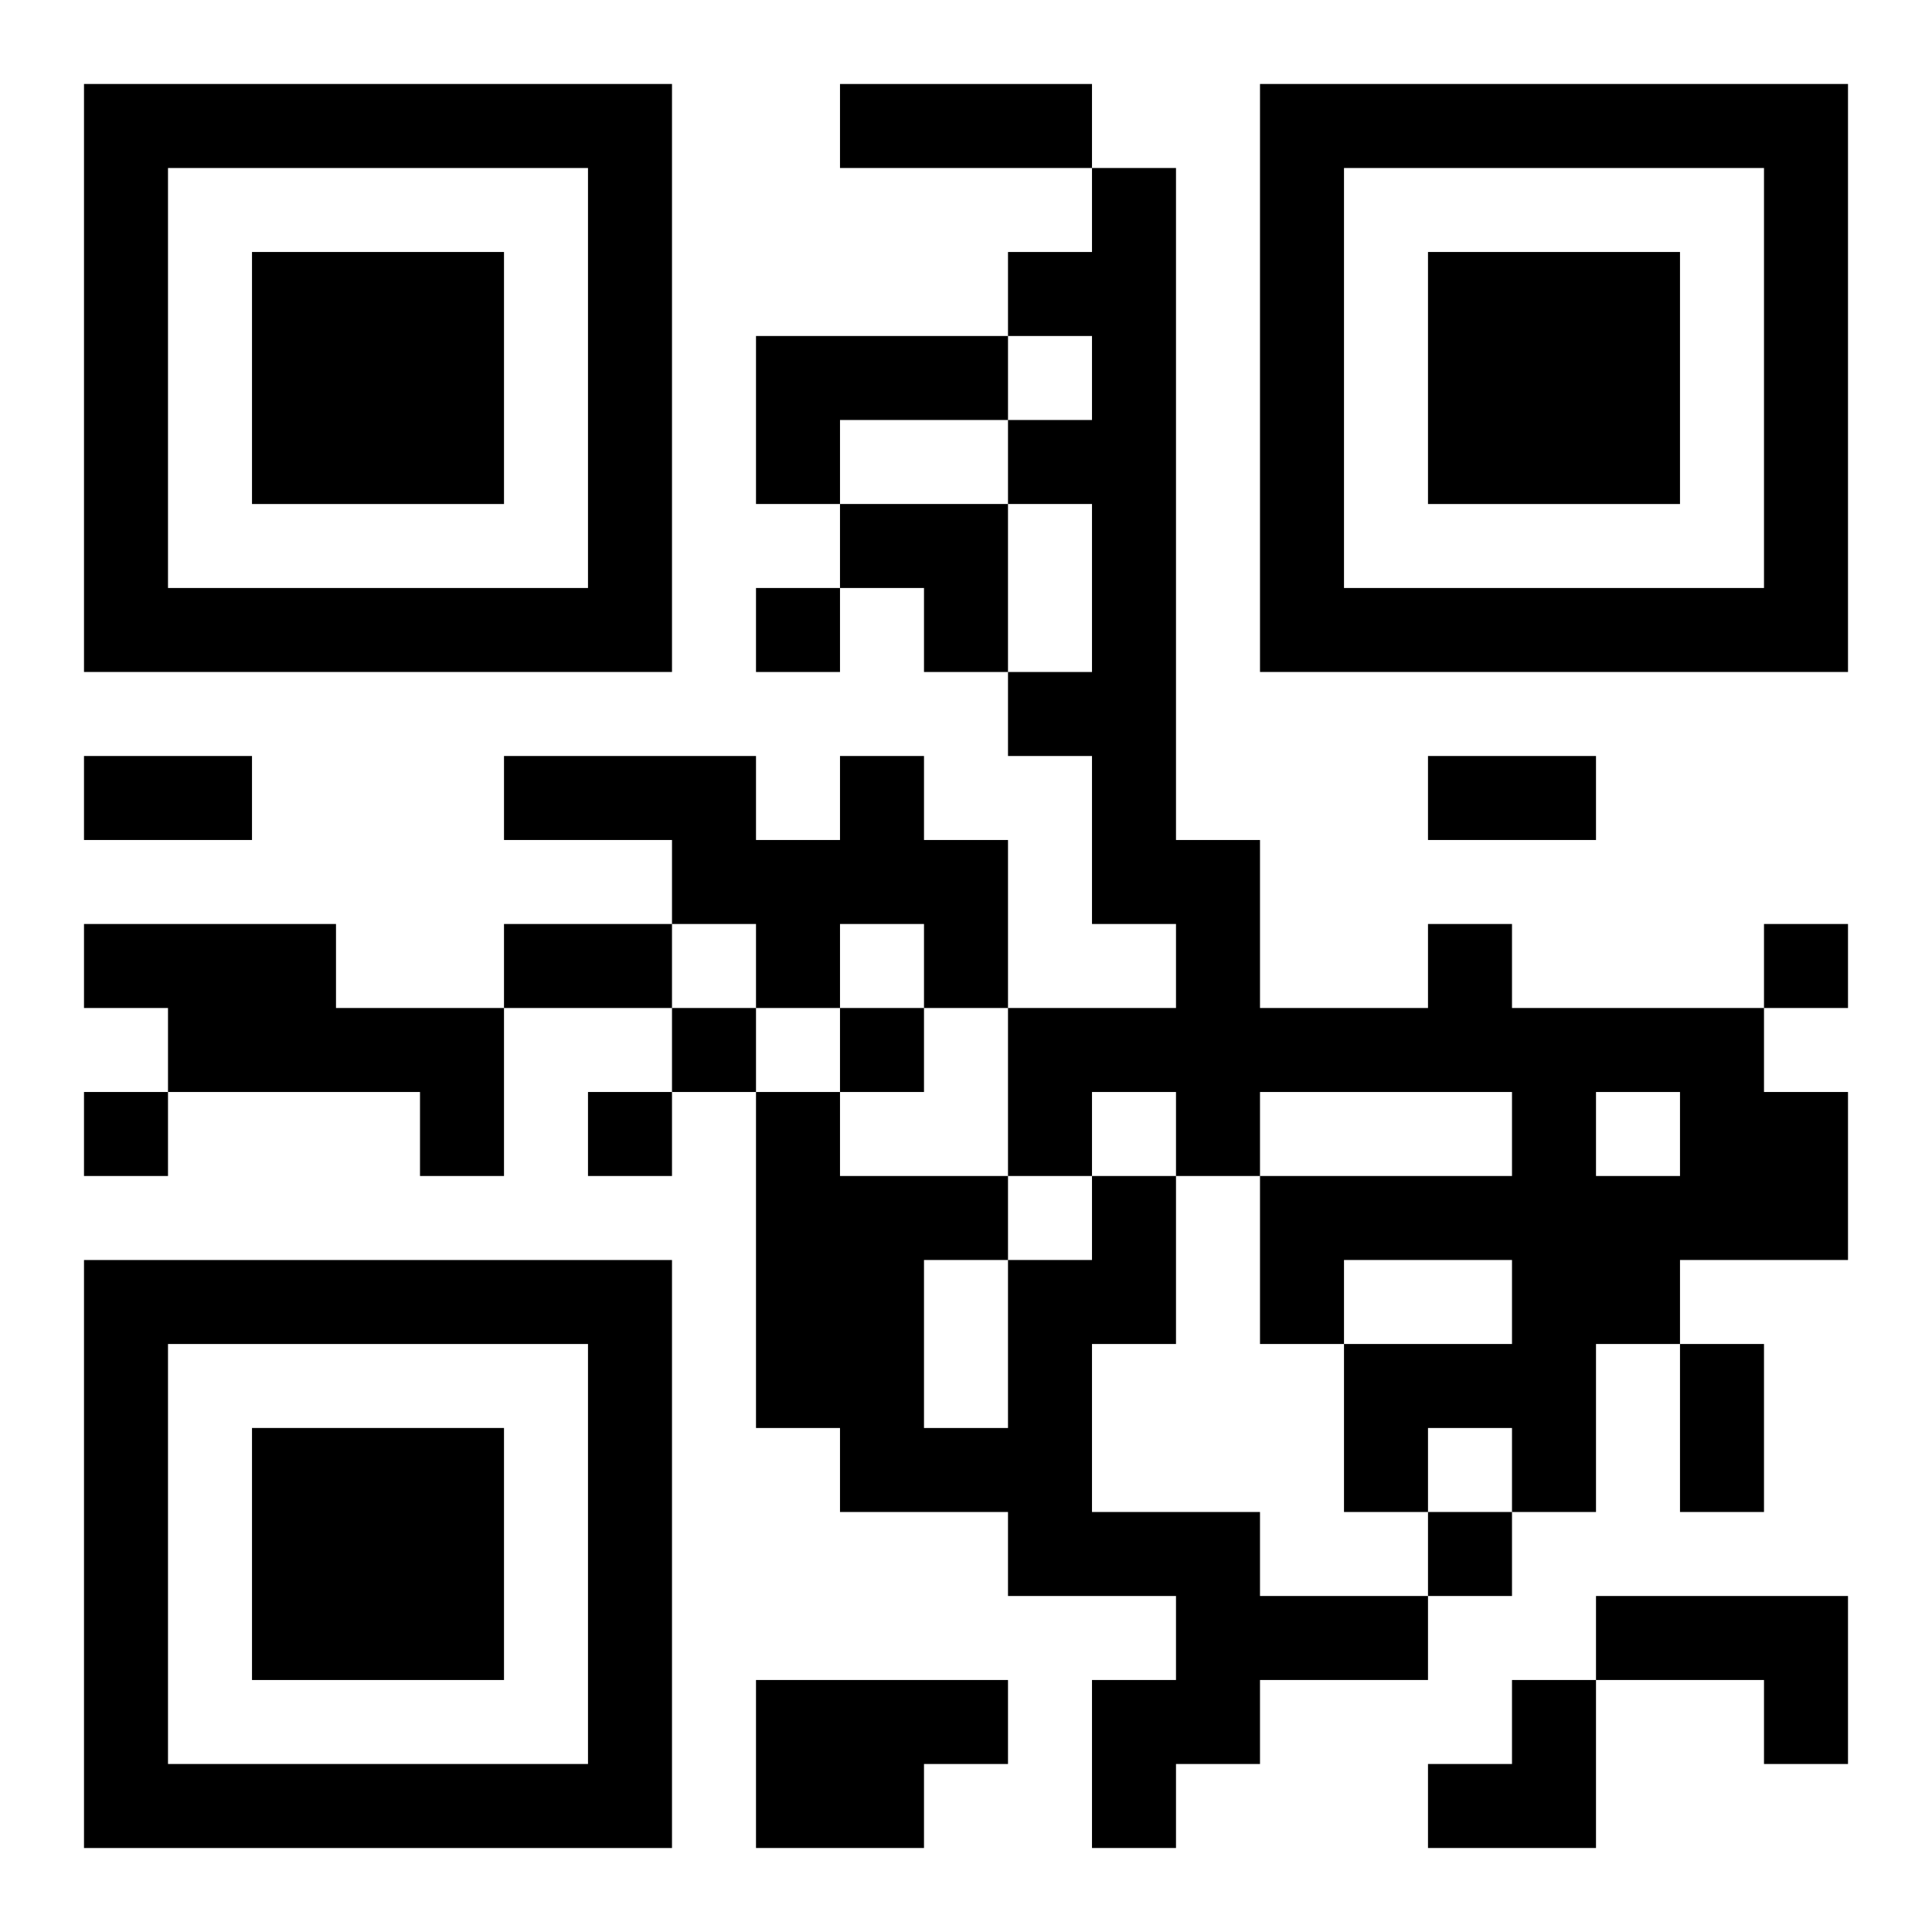
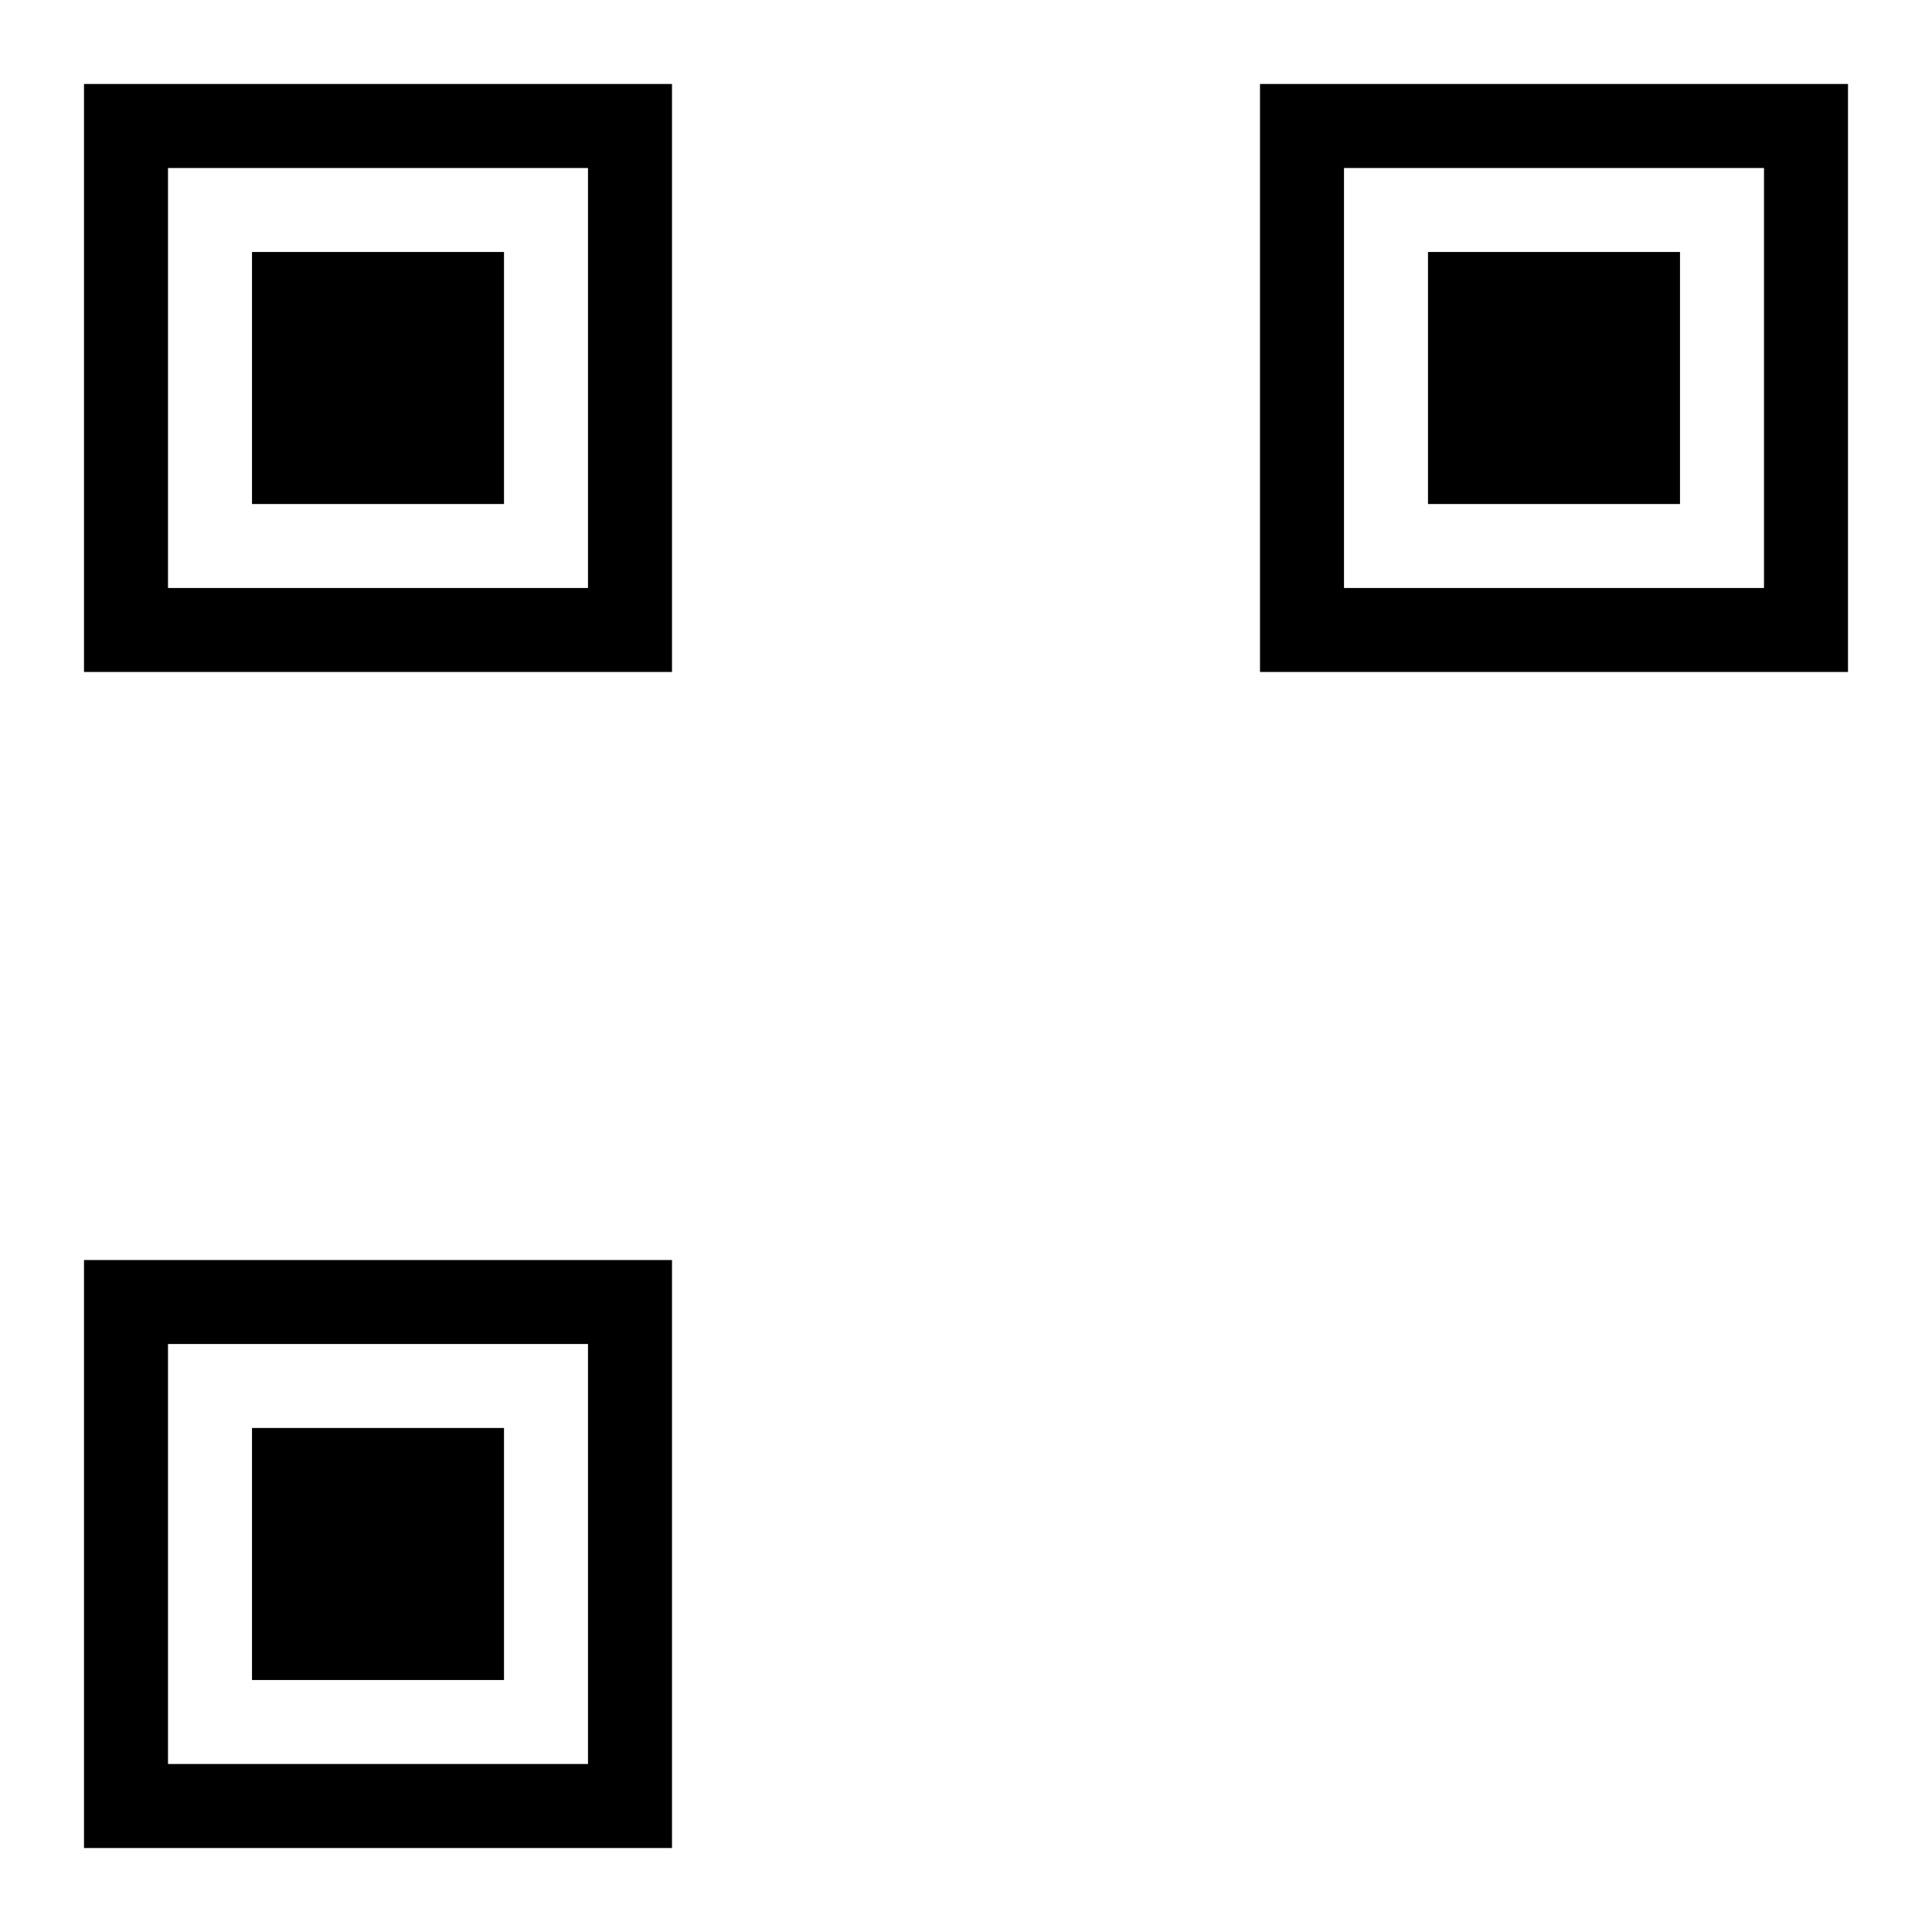
<svg xmlns="http://www.w3.org/2000/svg" xmlns:xlink="http://www.w3.org/1999/xlink" width="250" height="250" baseProfile="full" version="1.1" viewBox="-1 -1 23 23">
  <symbol id="a">
    <path d="m0 7v7h7v-7h-7zm1 1h5v5h-5v-5zm1 1v3h3v-3h-3z" />
  </symbol>
  <use y="-7" xlink:href="#a" />
  <use y="7" xlink:href="#a" />
  <use x="14" y="-7" xlink:href="#a" />
-   <path d="m8 3h3v1h-2v1h-1v-2m1 5h1v1h1v2h-1v-1h-1v1h-1v-1h-1v-1h-2v-1h3v1h1v-1m-9 2h3v1h2v2h-1v-1h-3v-1h-1v-1m16 0h1v1h3v1h1v2h-2v1h-1v2h-1v-1h-1v1h-1v-2h2v-1h-2v1h-1v-2h3v-1h-3v1h-1v-1h-1v1h-1v-2h2v-1h-1v-2h-1v-1h1v-2h-1v-1h1v-1h-1v-1h1v-1h1v8h1v2h2v-1m2 2v1h1v-1h-1m-6 1h1v2h-1v2h2v1h2v1h-2v1h-1v1h-1v-2h1v-1h-2v-1h-2v-1h-1v-4h1v1h2v1h1v-1m-2 1v2h1v-2h-1m8 4h3v2h-1v-1h-2v-1m-10 1h3v1h-1v1h-2v-2m0-13v1h1v-1h-1m12 4v1h1v-1h-1m-13 1v1h1v-1h-1m2 0v1h1v-1h-1m-9 1v1h1v-1h-1m6 0v1h1v-1h-1m10 5v1h1v-1h-1m-7-17h3v1h-3v-1m-9 8h2v1h-2v-1m16 0h2v1h-2v-1m-11 2h2v1h-2v-1m14 5h1v2h-1v-2m-10-10h2v2h-1v-1h-1zm7 14m1 0h1v2h-2v-1h1z" />
</svg>